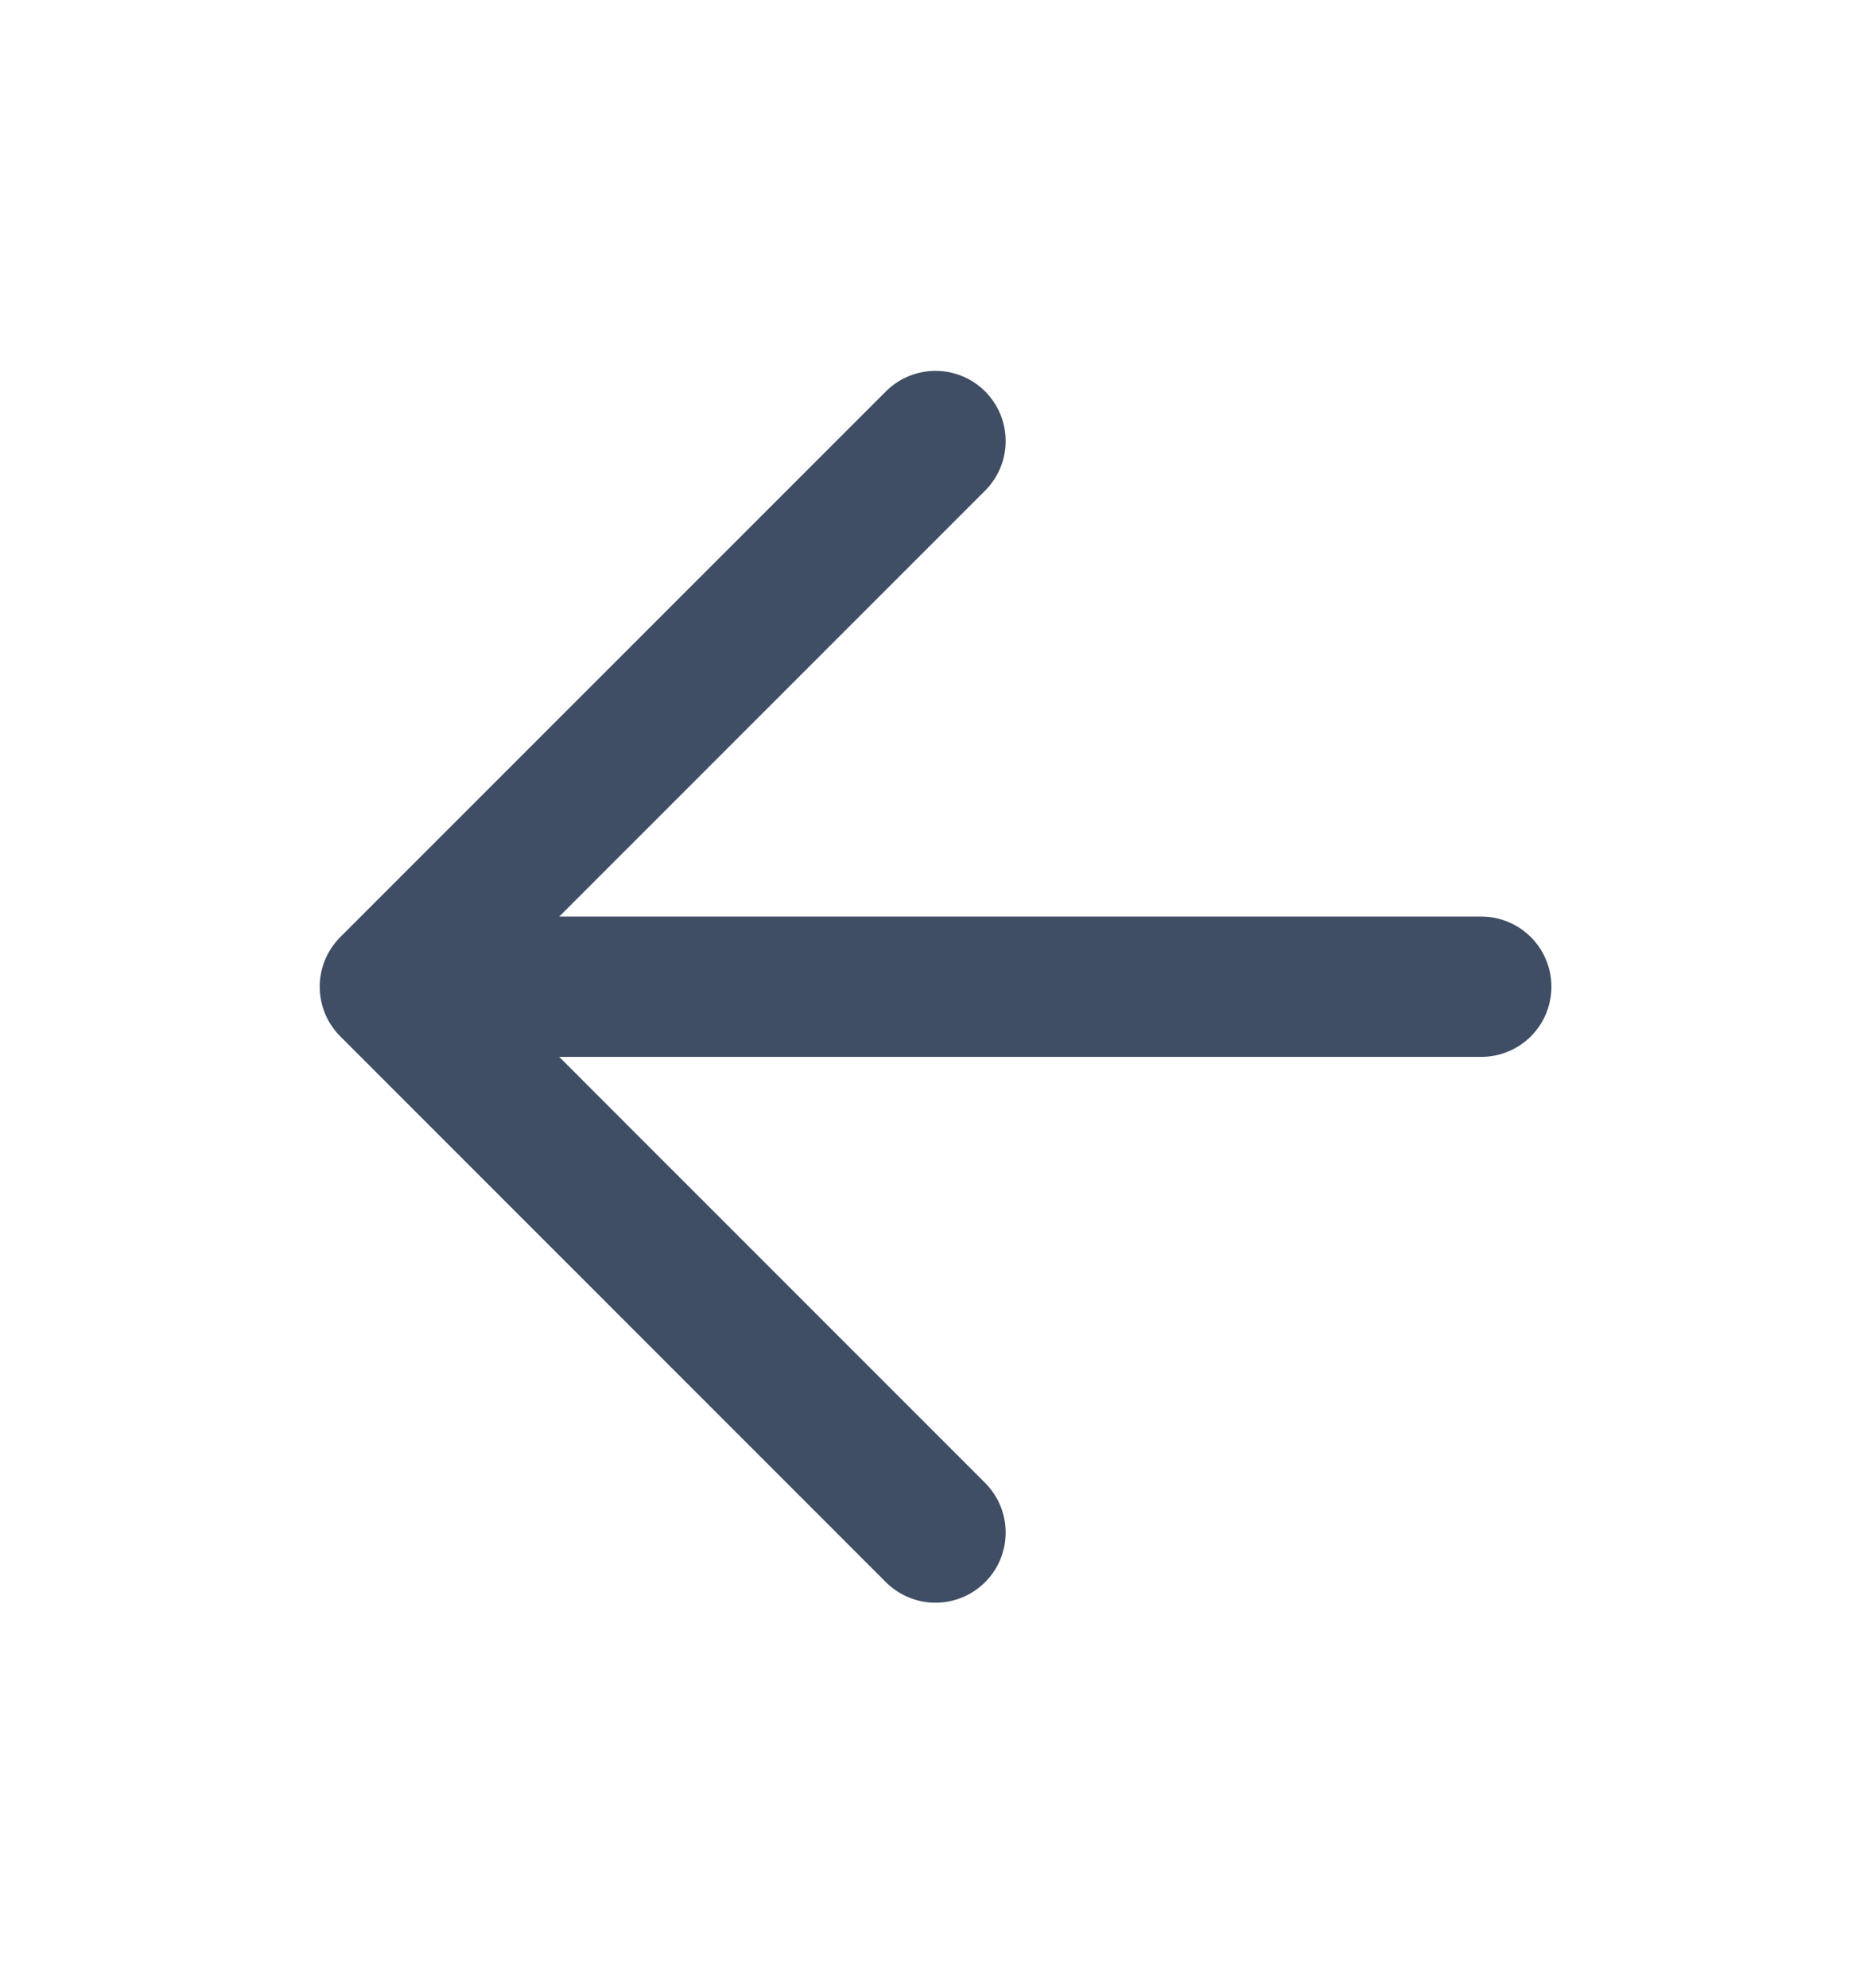
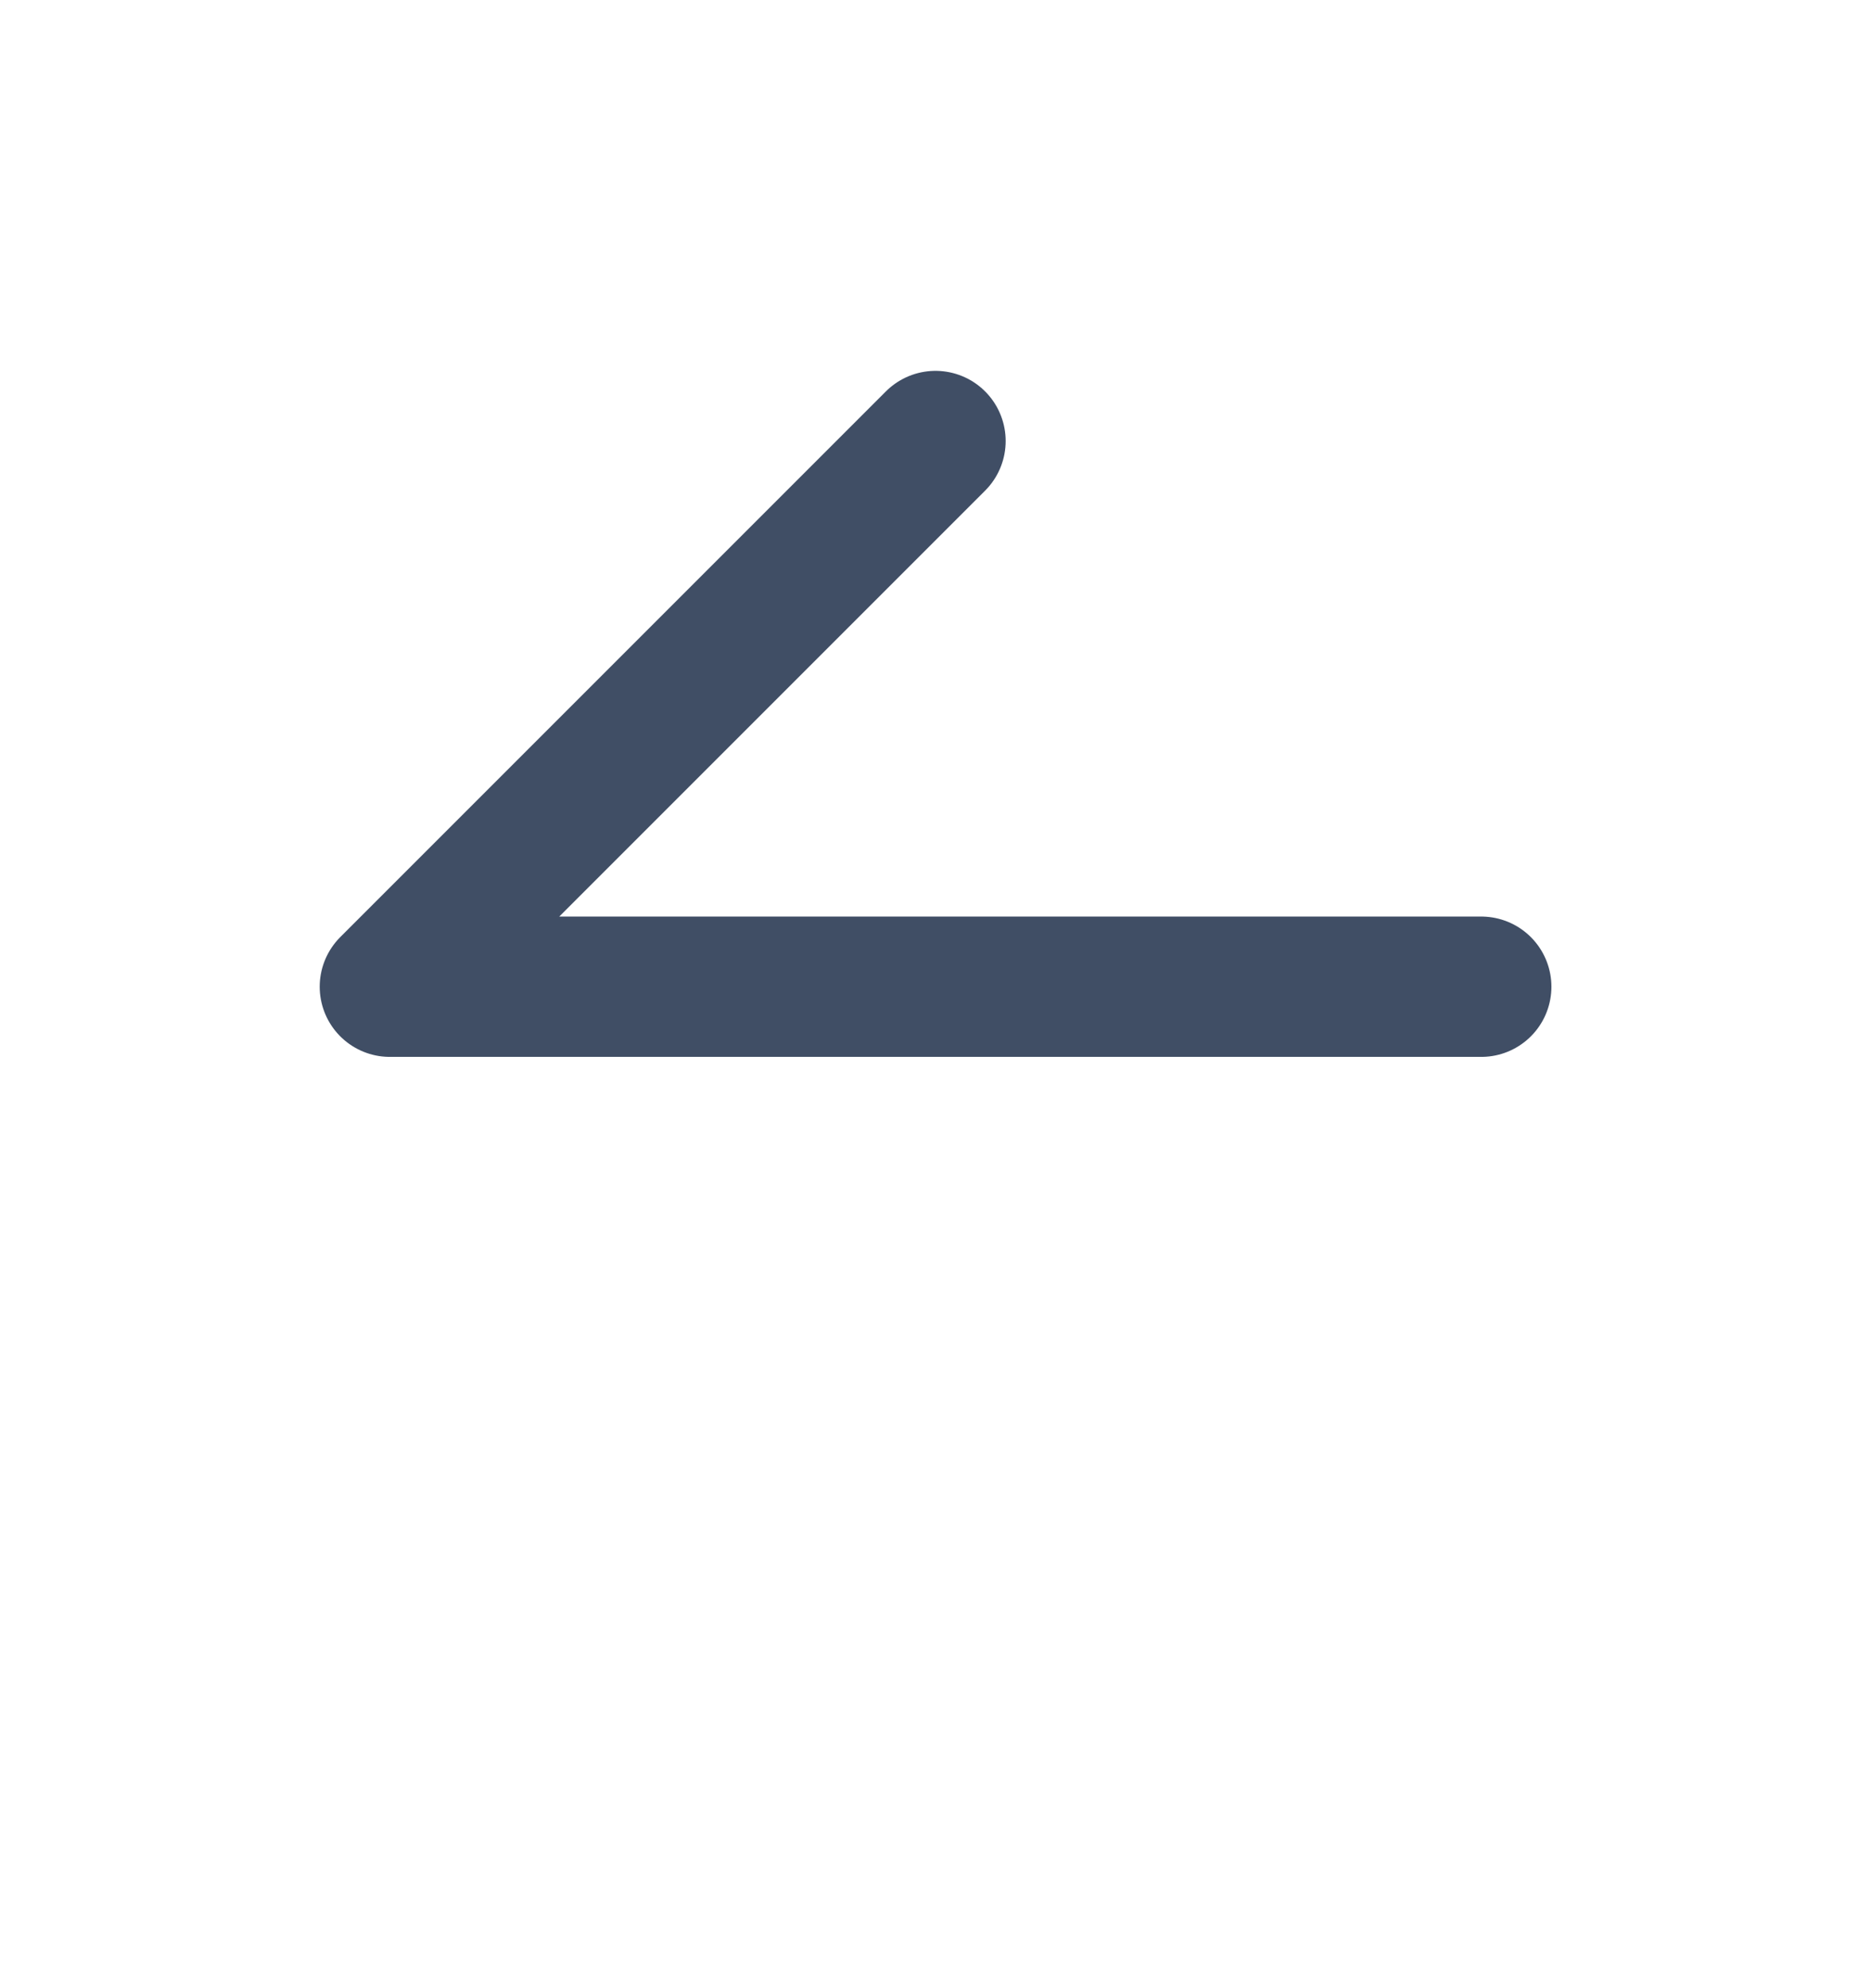
<svg xmlns="http://www.w3.org/2000/svg" width="16" height="17" viewBox="0 0 16 17" fill="none">
-   <path d="M12.667 8.437H3.334M3.334 8.437L8 13.104M3.334 8.437L8 3.771" stroke="#404E65" stroke-width="1.2" stroke-linecap="round" stroke-linejoin="round" />
+   <path d="M12.667 8.437H3.334M3.334 8.437M3.334 8.437L8 3.771" stroke="#404E65" stroke-width="1.2" stroke-linecap="round" stroke-linejoin="round" />
</svg>